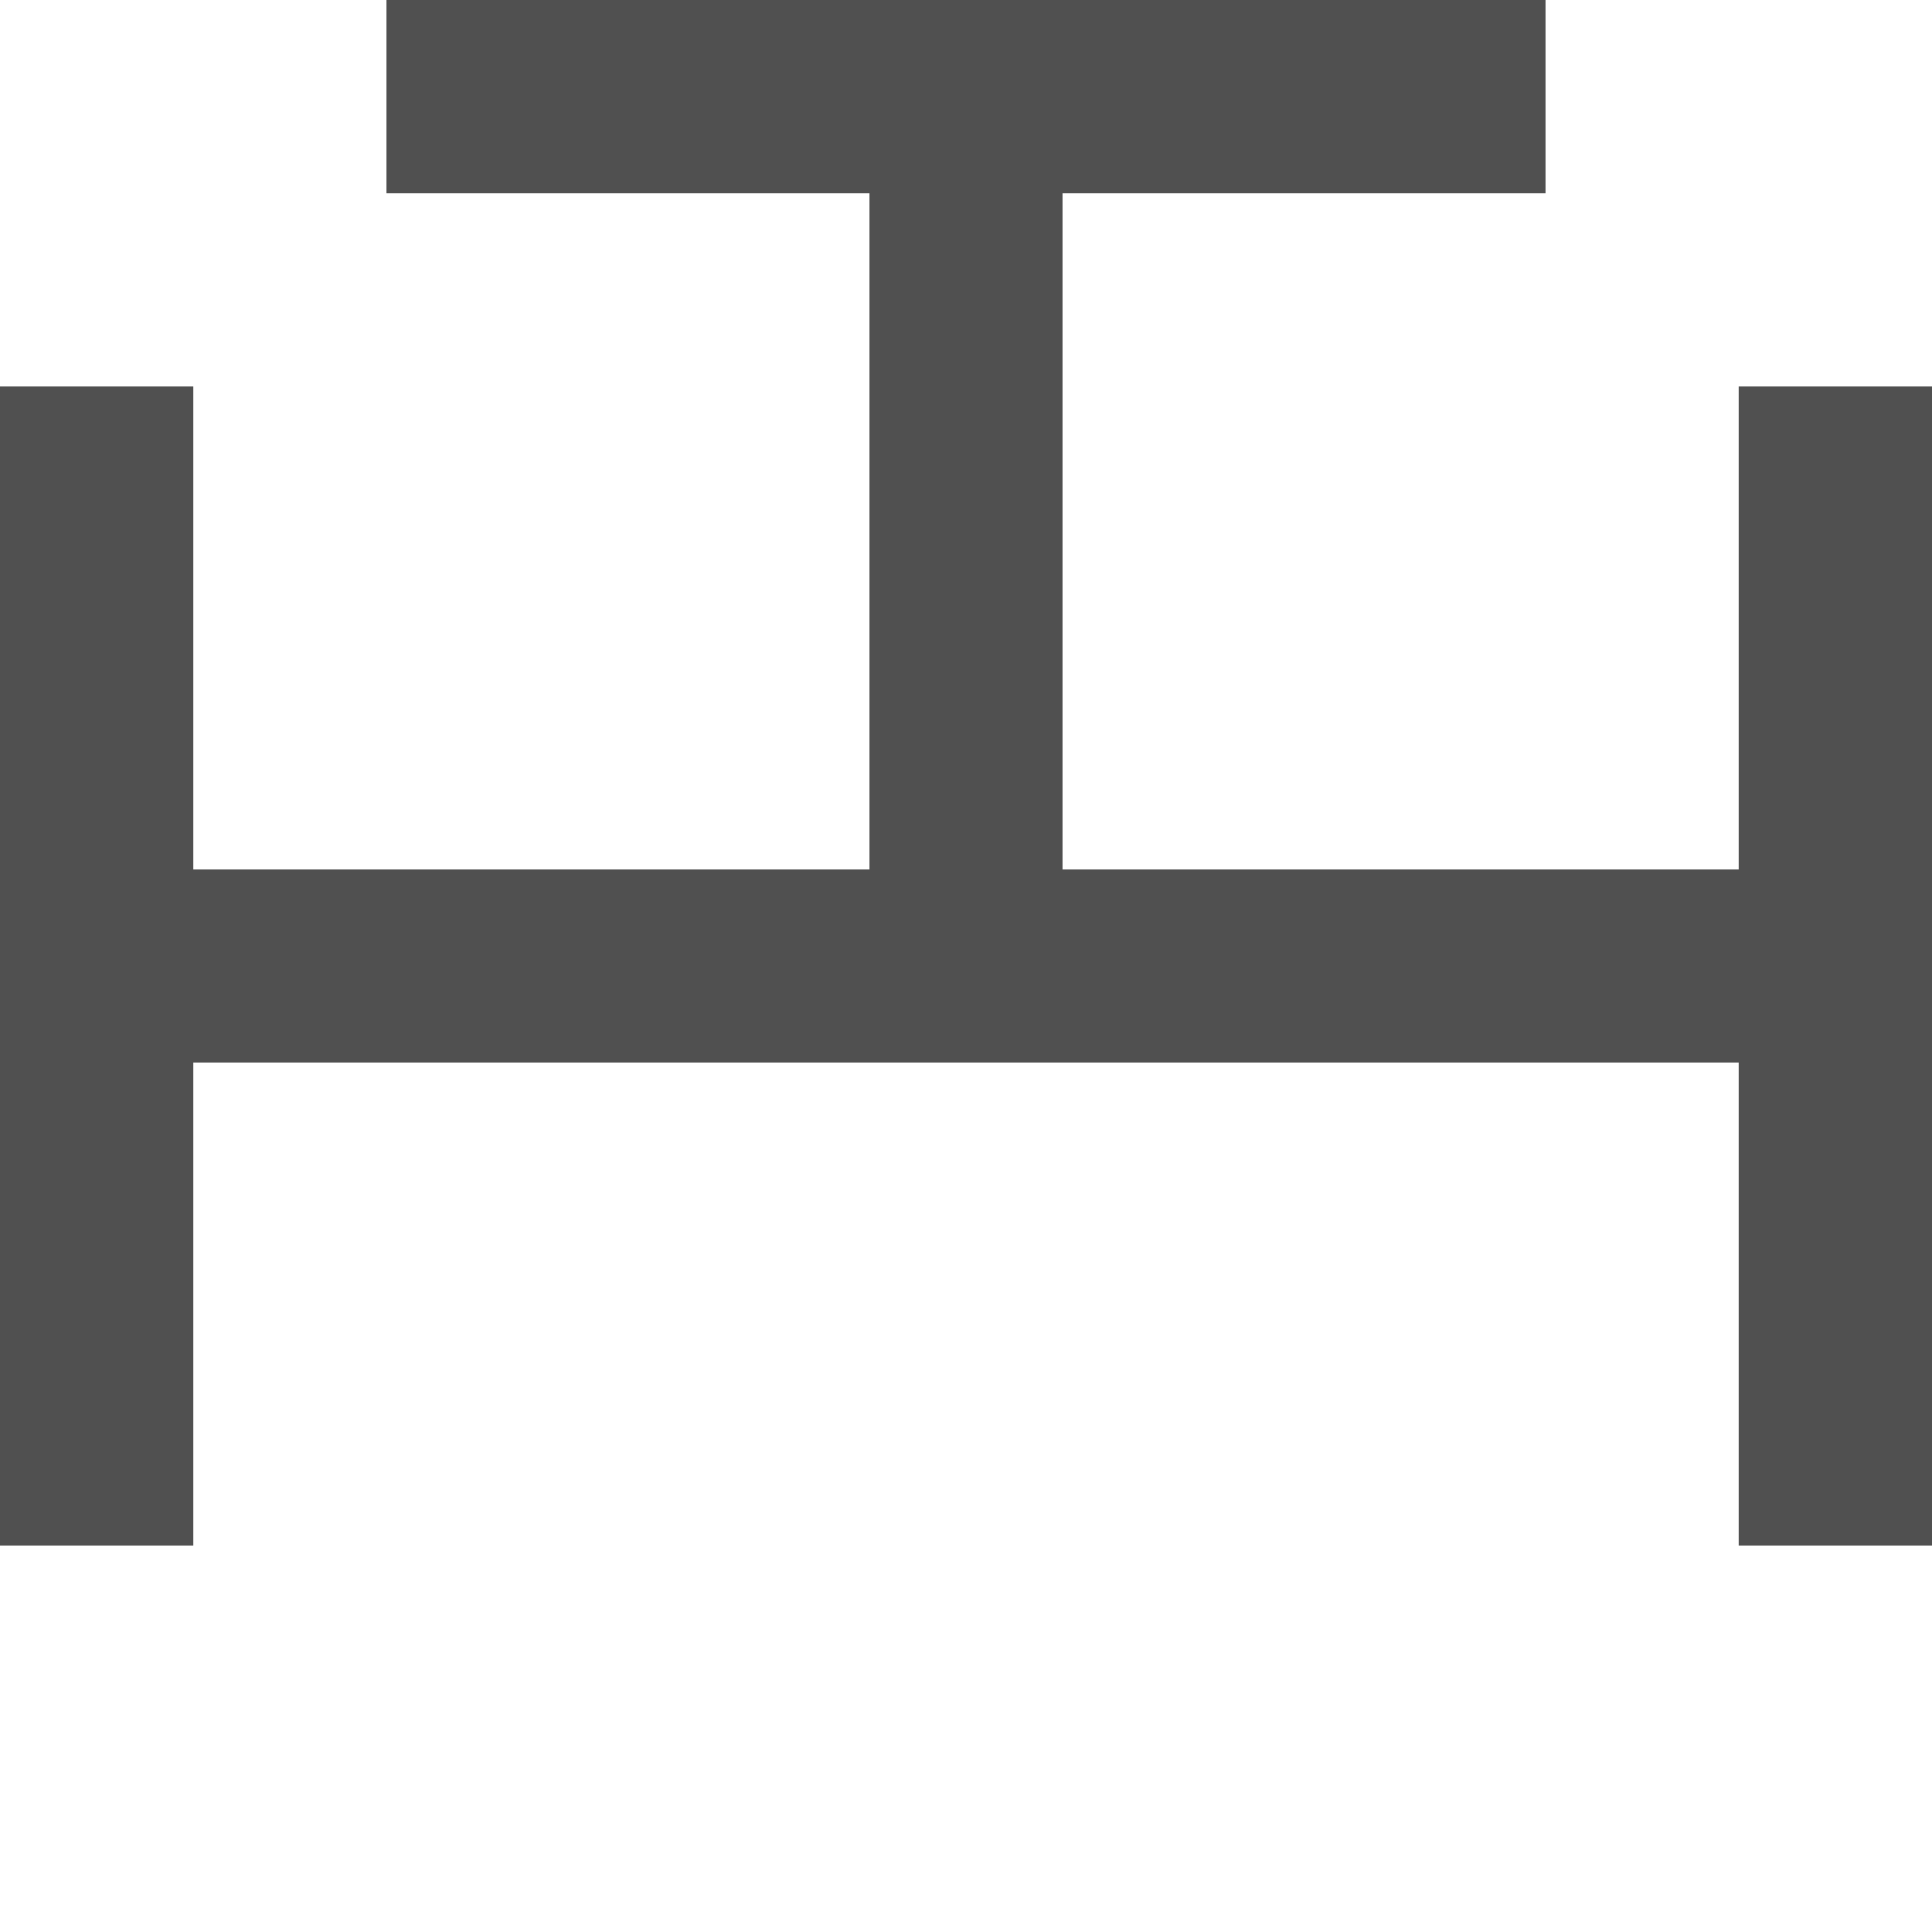
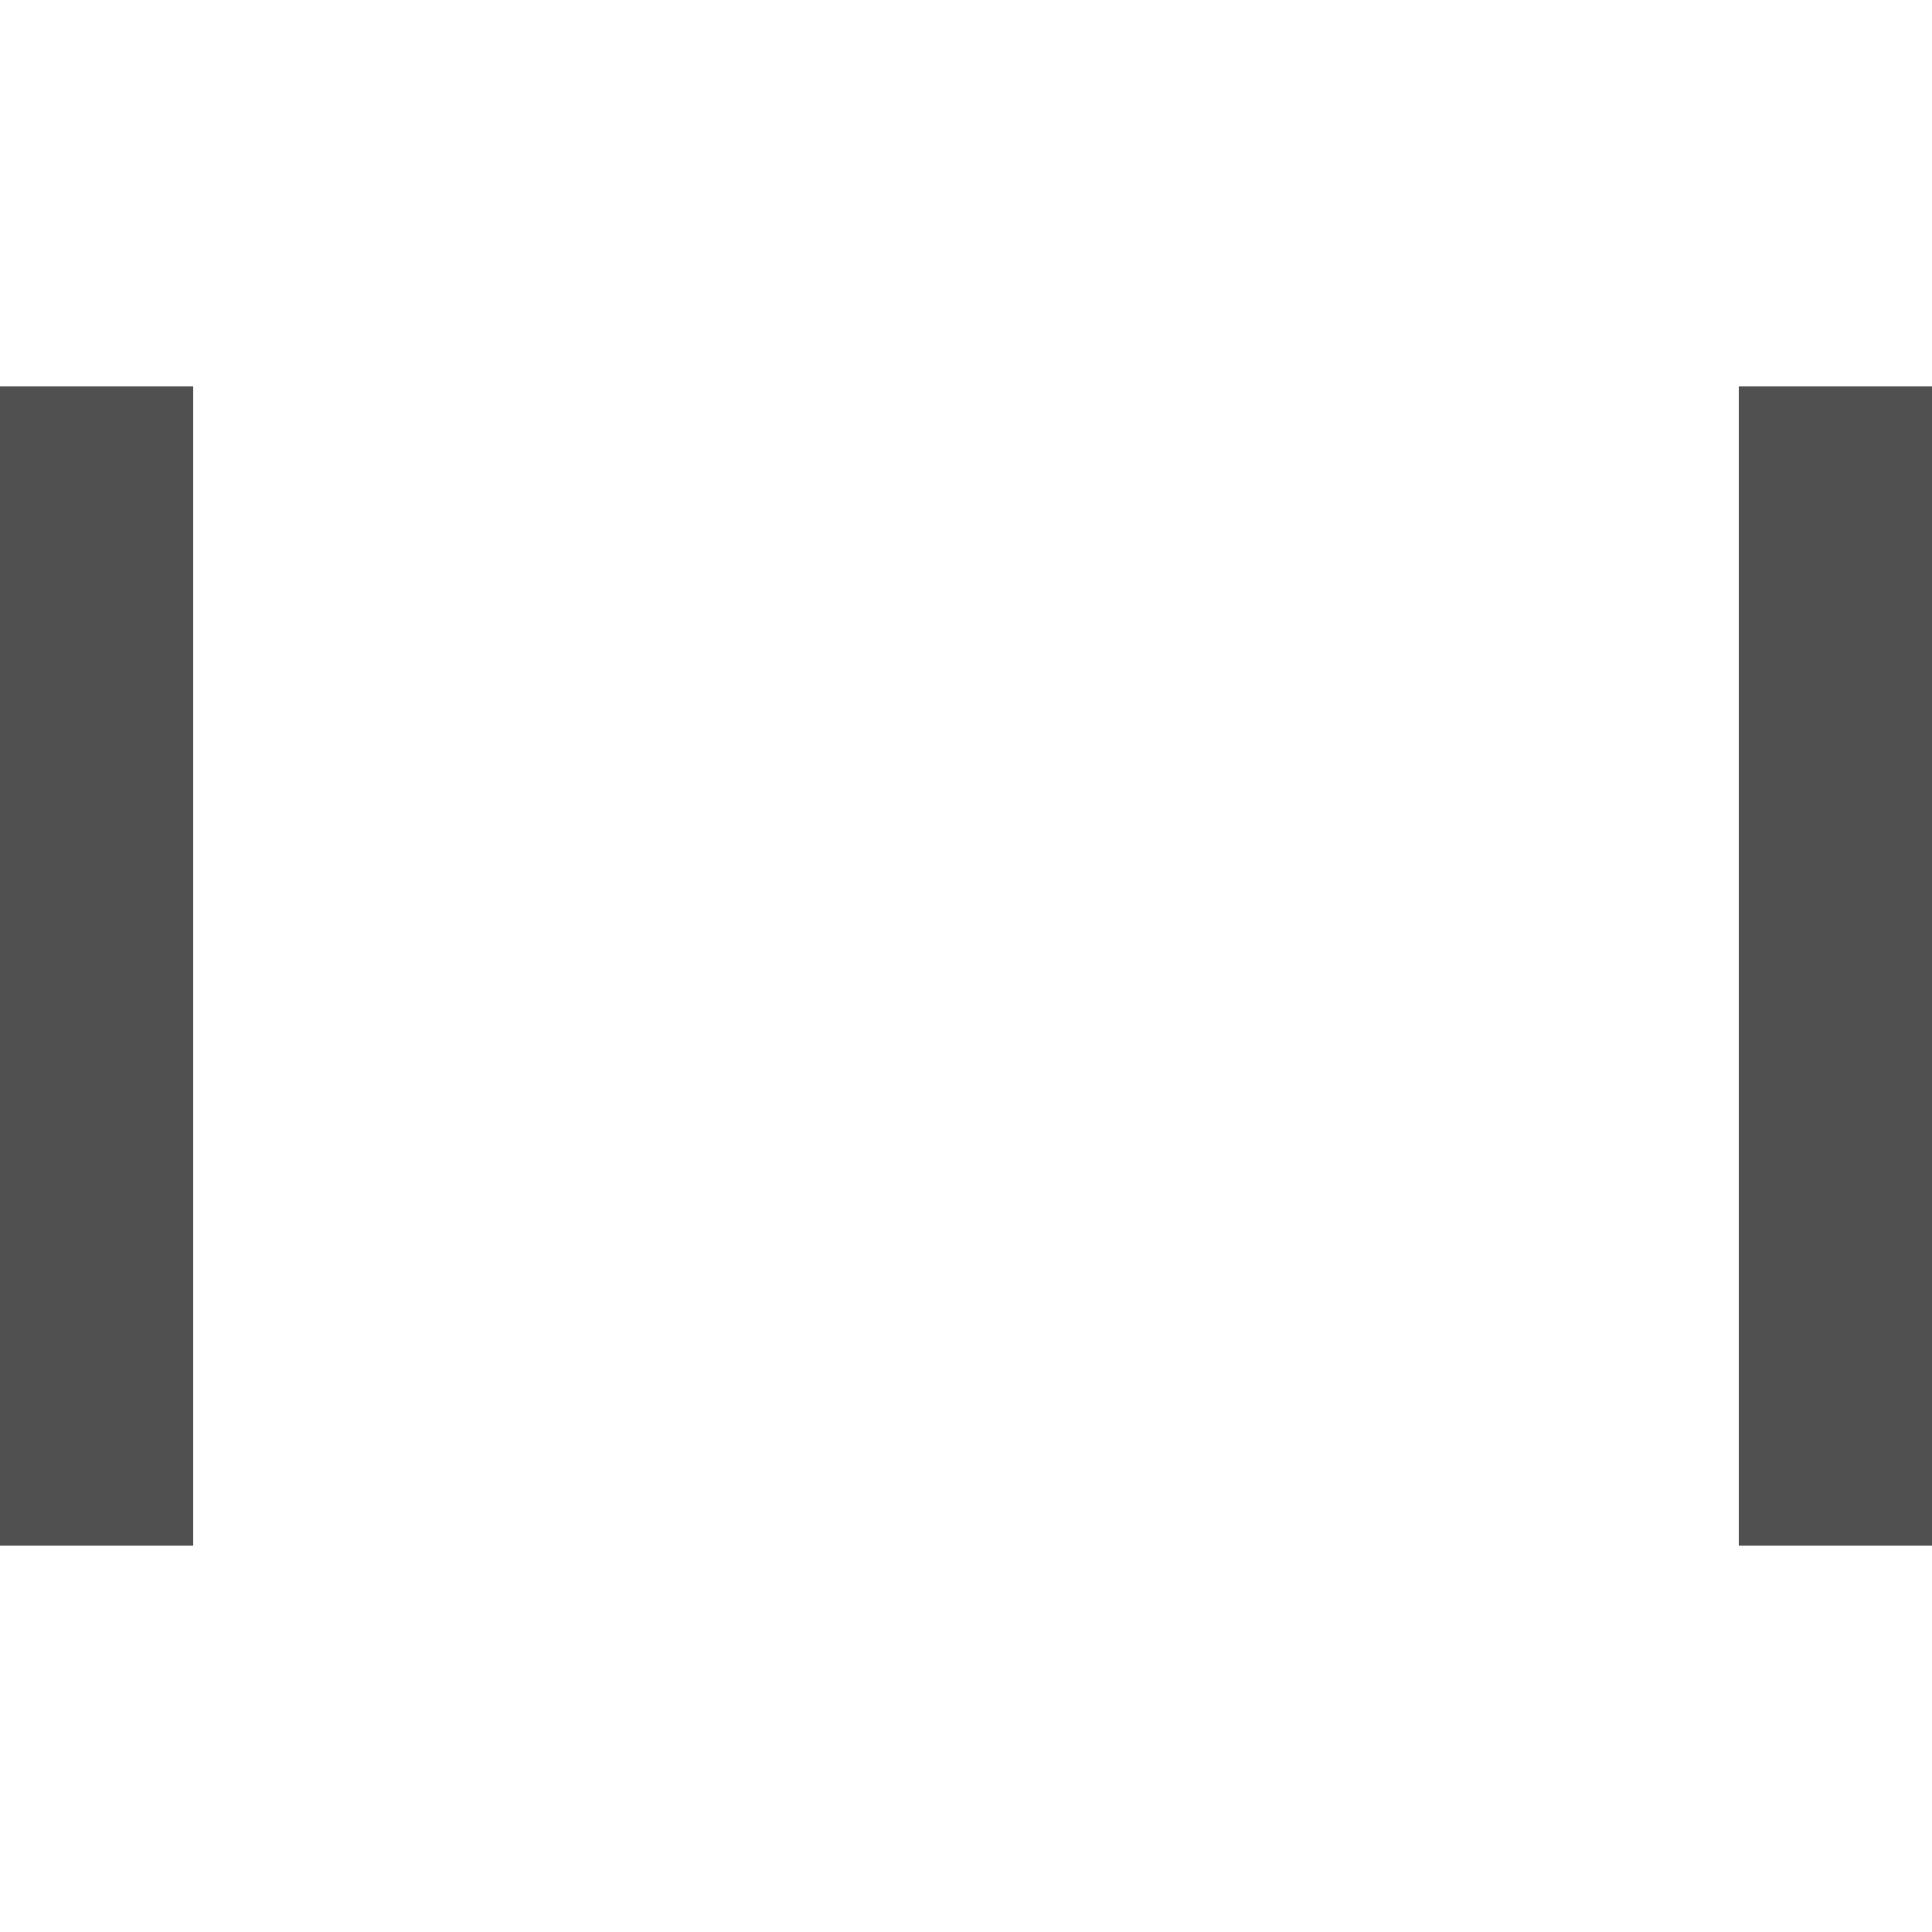
<svg xmlns="http://www.w3.org/2000/svg" viewBox="0 0 20 20">
  <path d="M 1 4 L 1 16" stroke="#505050" fill="none" stroke-width="2" />
  <path d="M 19 4 L 19 16" stroke="#505050" fill="none" stroke-width="2" />
-   <path d="M 1 10 L 19 10" stroke="#505050" fill="none" stroke-width="2" />
-   <path d="M 10 1 L 10 10" stroke="#505050" fill="none" stroke-width="2" />
-   <path d="M 4 1 L 16 1" stroke="#505050" fill="none" stroke-width="2" />
</svg>